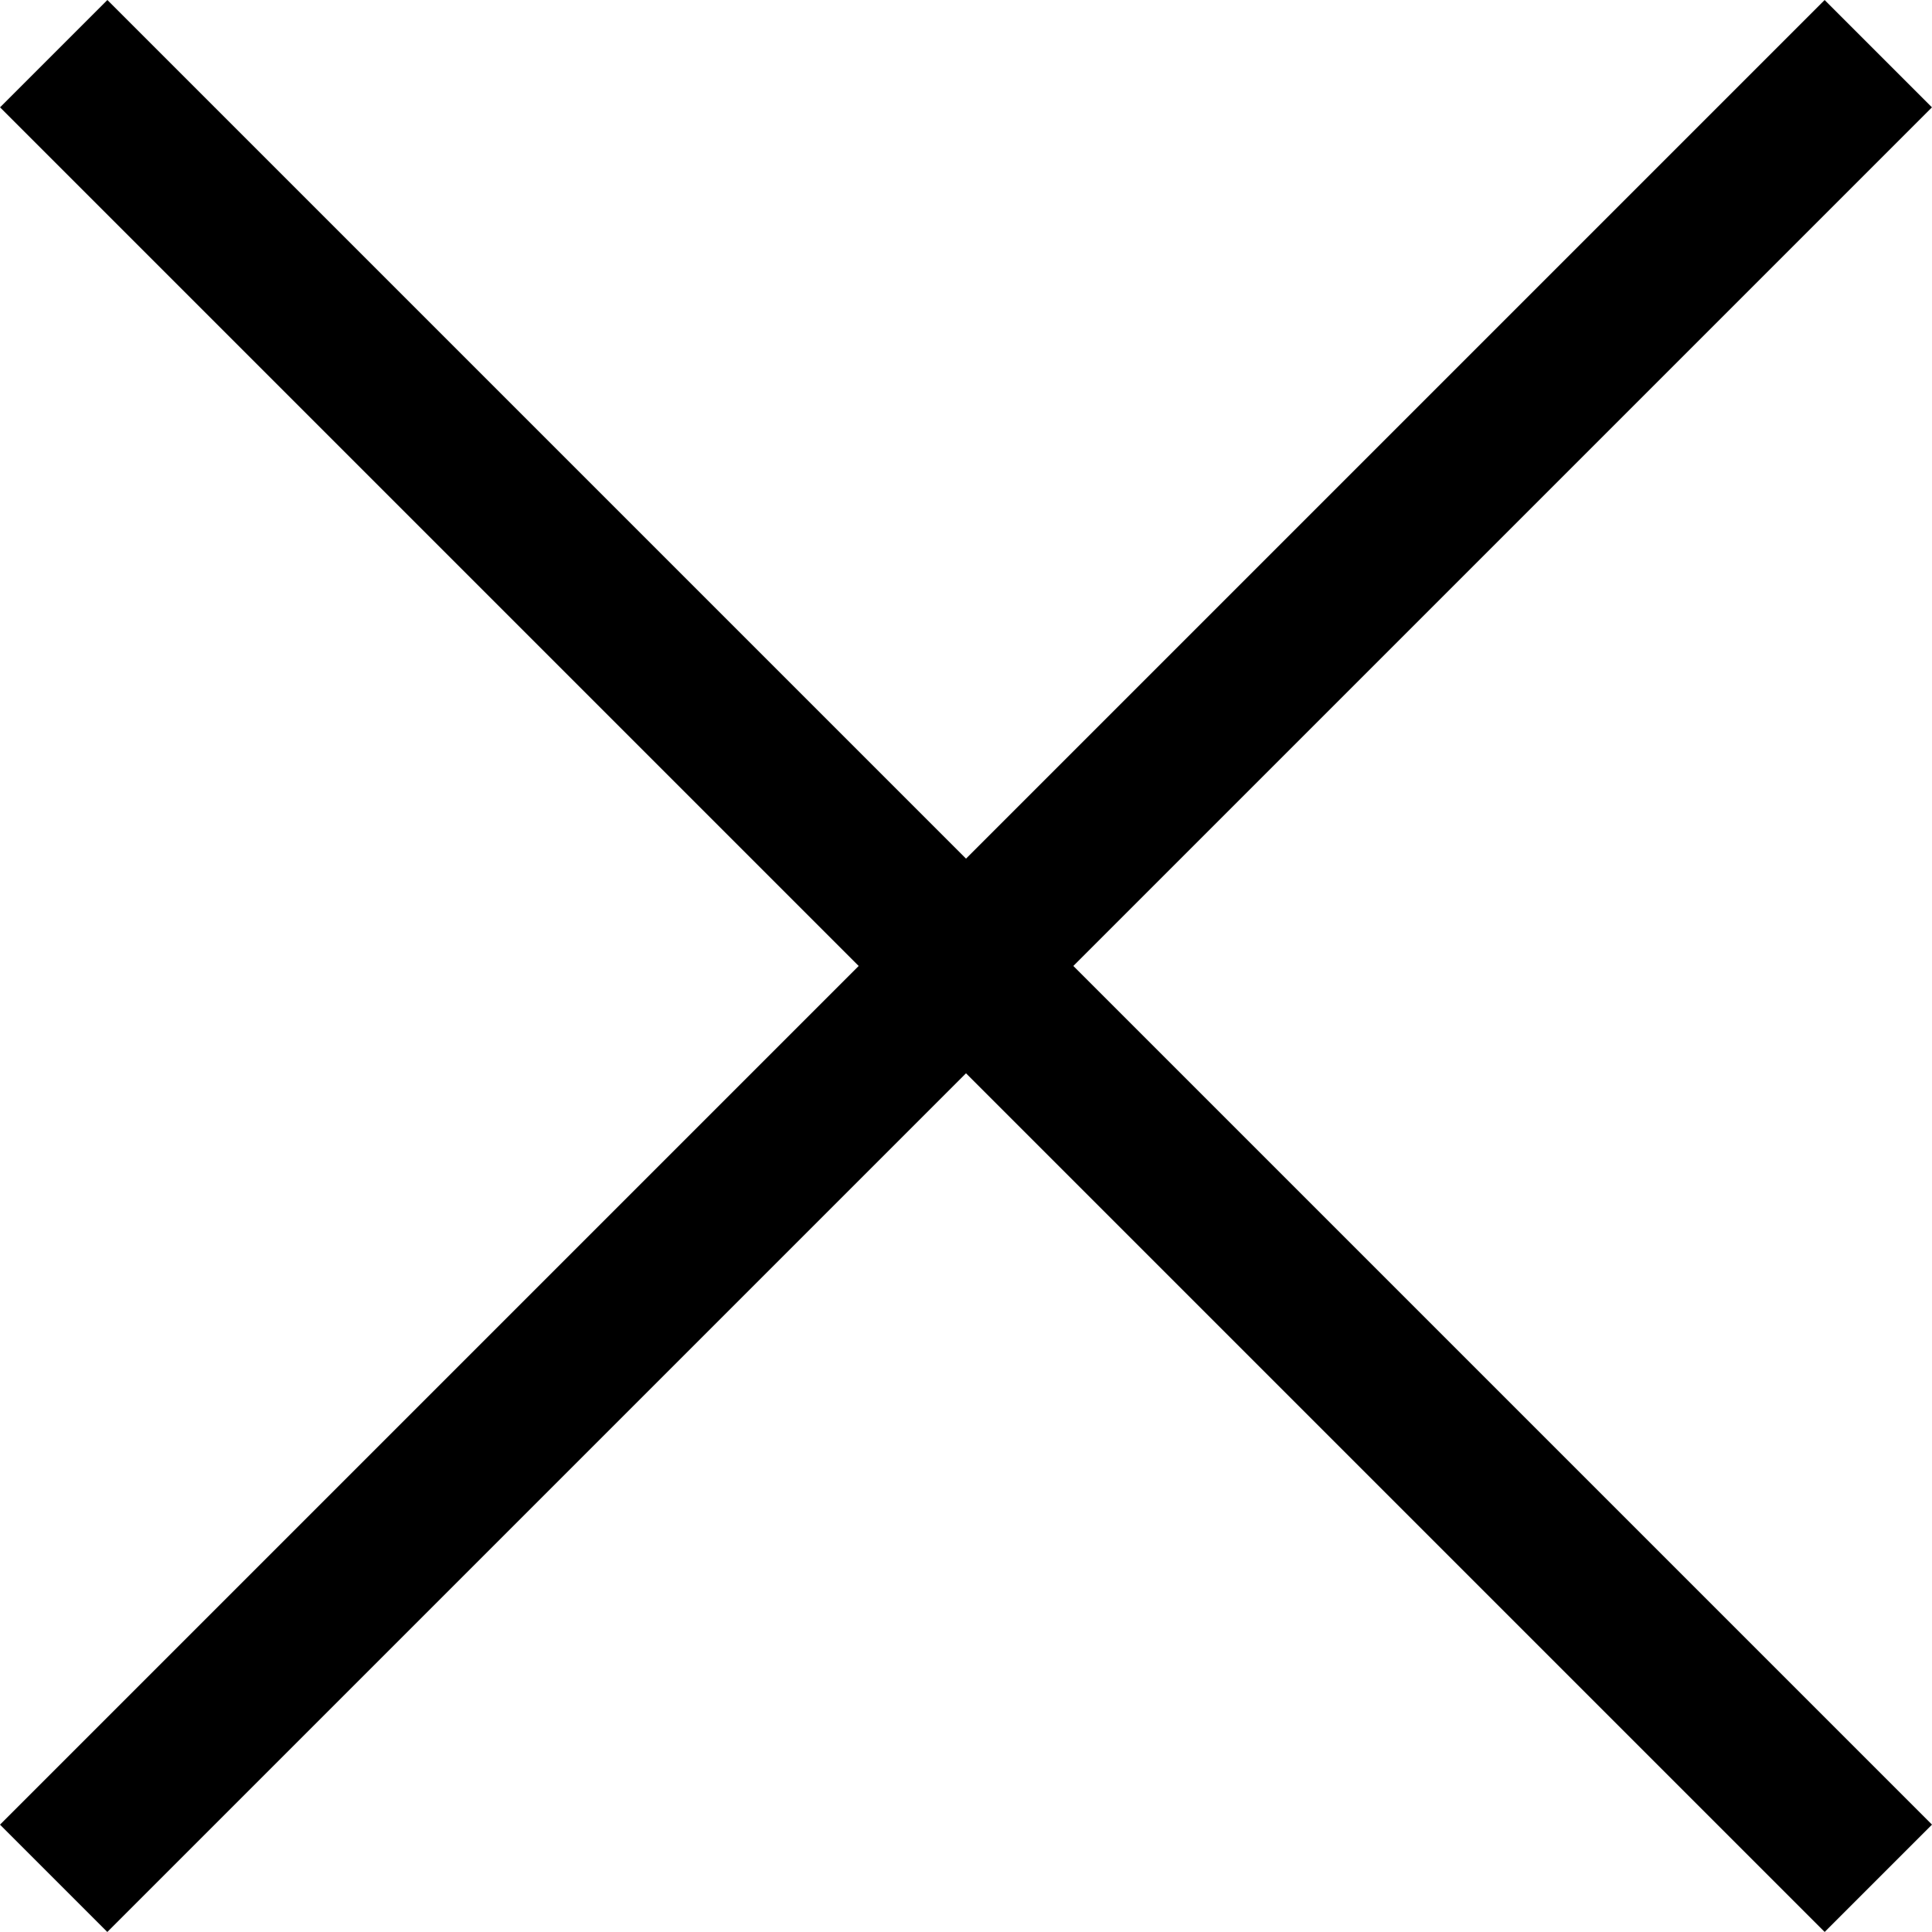
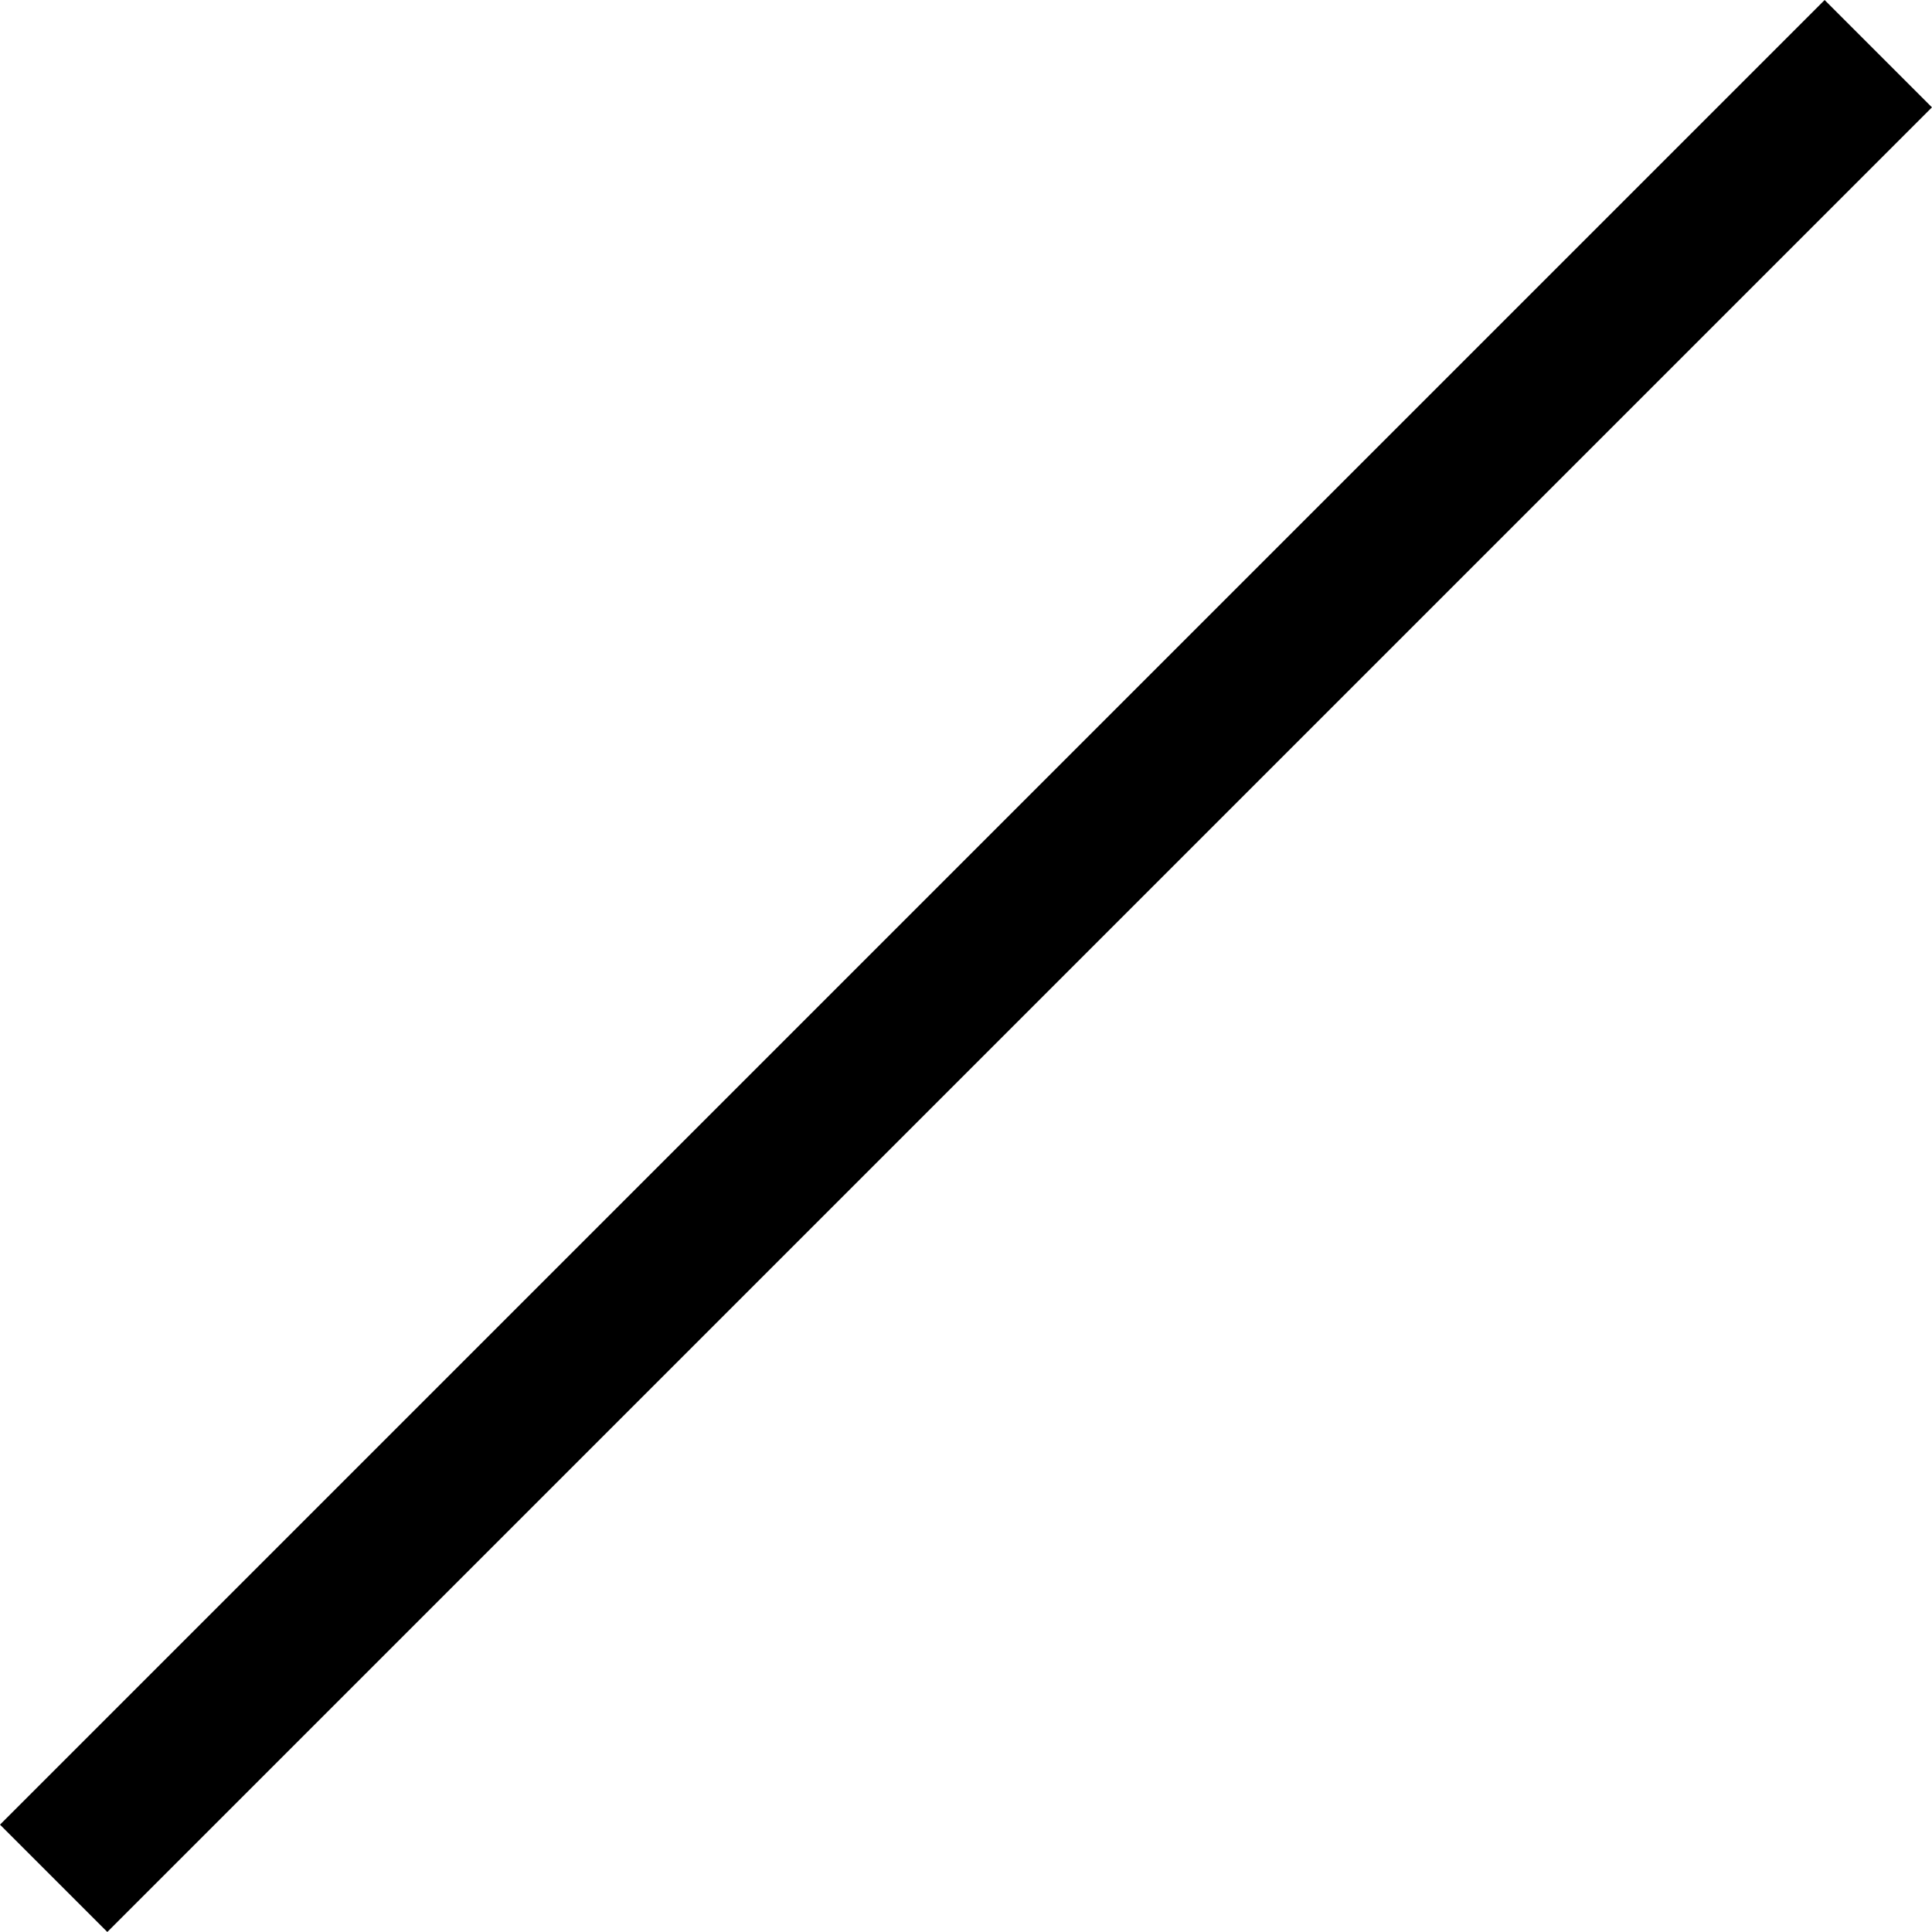
<svg xmlns="http://www.w3.org/2000/svg" width="120" height="120" viewBox="0 0 120 120" fill="none">
-   <rect x="6.669" width="160.274" height="9.428" transform="rotate(45 6.669 0)" fill="black" />
  <rect x="119.997" y="6.668" width="160.274" height="9.428" transform="rotate(135 119.997 6.668)" fill="black" />
</svg>